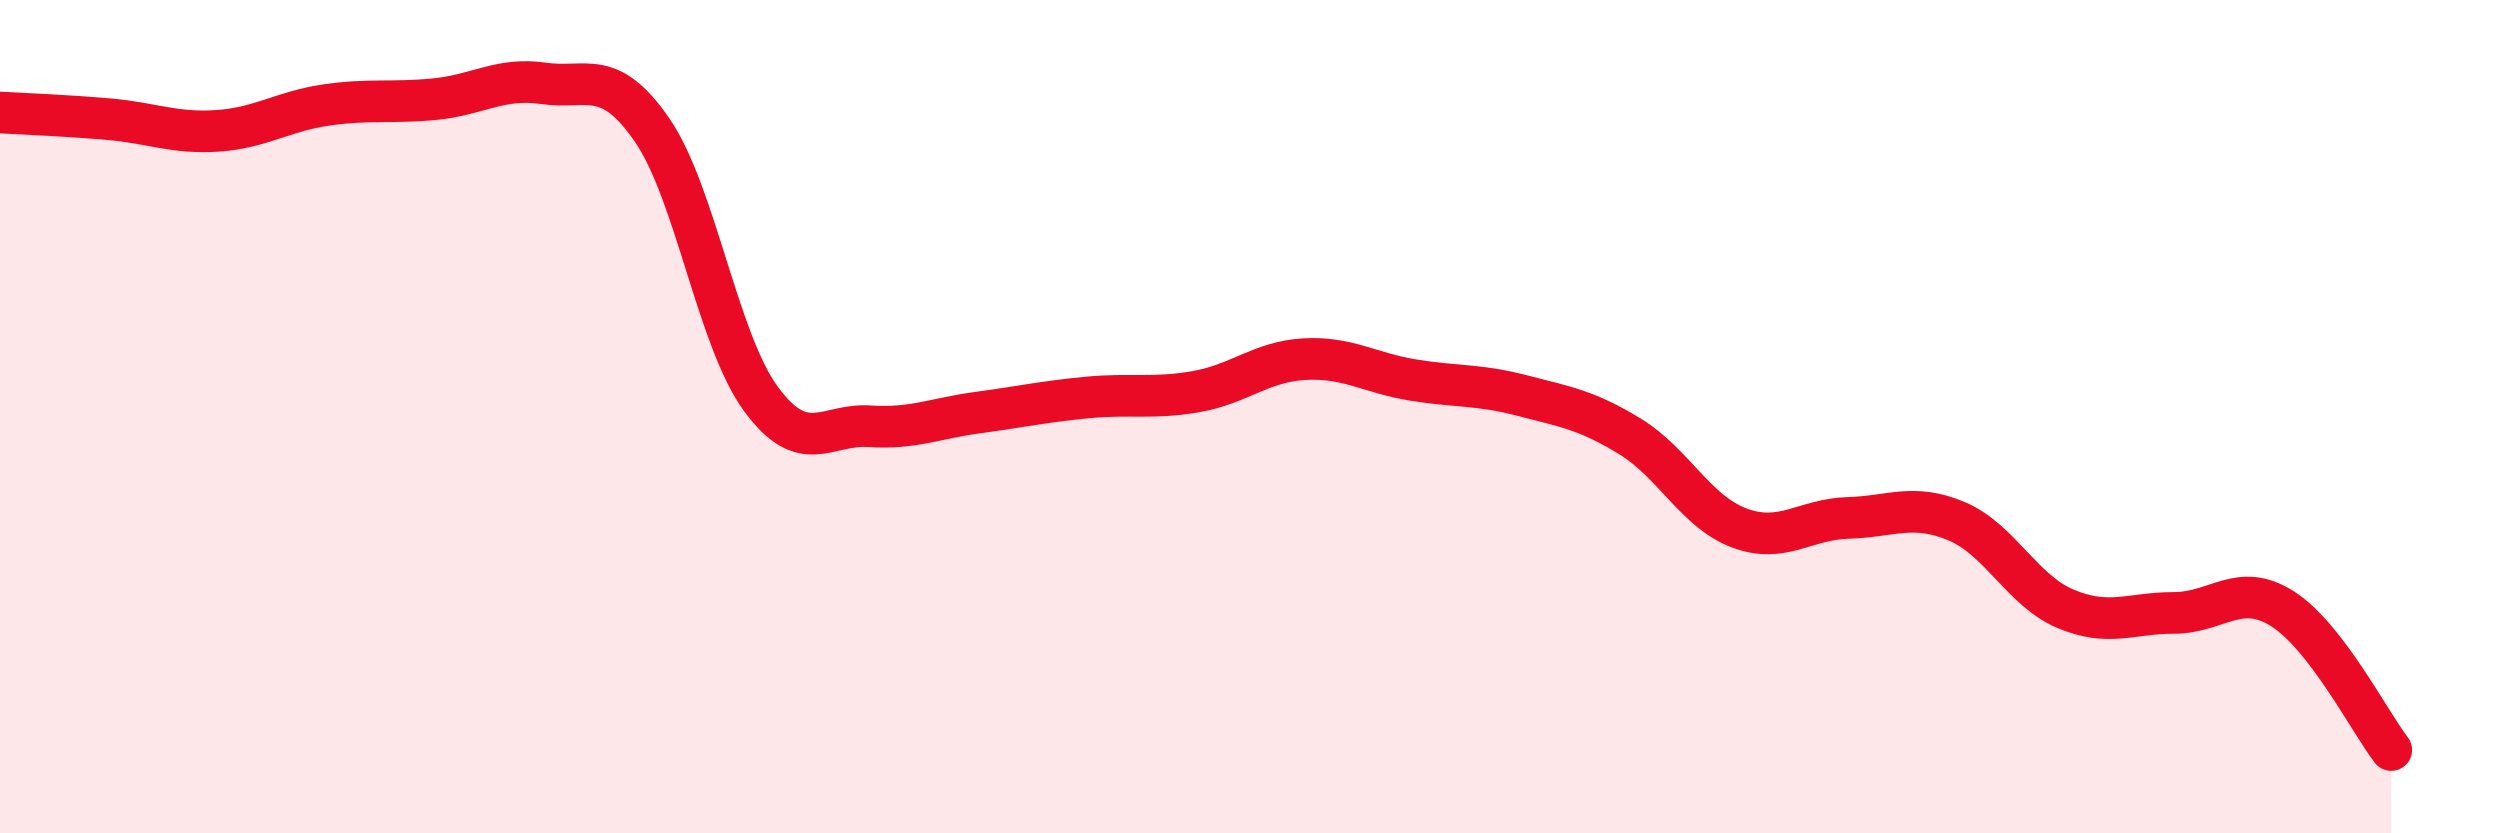
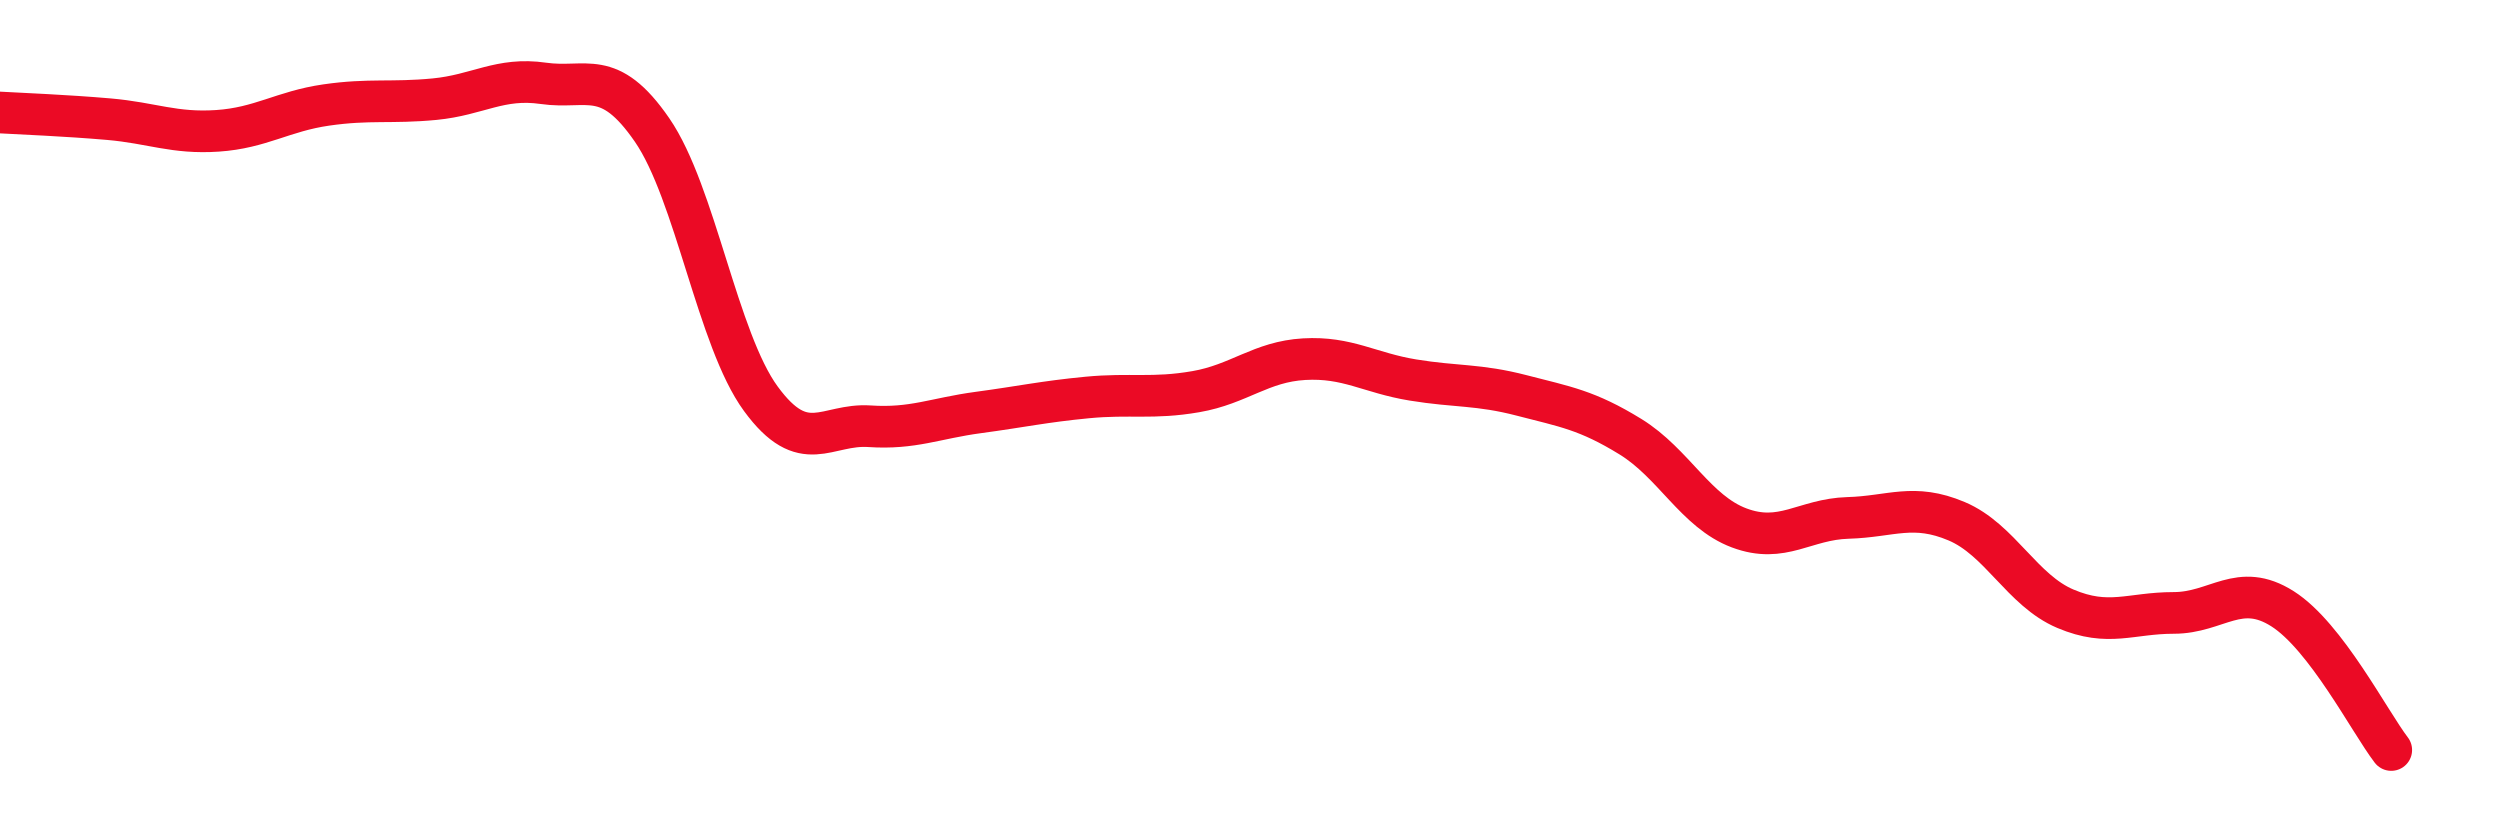
<svg xmlns="http://www.w3.org/2000/svg" width="60" height="20" viewBox="0 0 60 20">
-   <path d="M 0,2.7 C 0.52,2.73 1.57,2.77 2.61,2.86 C 3.65,2.95 4.18,3.21 5.22,3.14 C 6.26,3.07 6.79,2.67 7.83,2.52 C 8.87,2.37 9.39,2.48 10.43,2.38 C 11.47,2.28 12,1.85 13.04,2 C 14.08,2.15 14.61,1.61 15.65,3.12 C 16.69,4.63 17.22,8.15 18.26,9.57 C 19.3,10.99 19.83,10.16 20.87,10.23 C 21.91,10.3 22.44,10.04 23.48,9.9 C 24.52,9.76 25.05,9.64 26.09,9.54 C 27.13,9.44 27.66,9.58 28.7,9.4 C 29.74,9.22 30.26,8.68 31.3,8.62 C 32.34,8.56 32.87,8.95 33.91,9.12 C 34.95,9.29 35.48,9.22 36.52,9.49 C 37.56,9.76 38.09,9.84 39.13,10.48 C 40.17,11.12 40.7,12.28 41.74,12.67 C 42.78,13.06 43.31,12.46 44.35,12.43 C 45.39,12.4 45.92,12.07 46.96,12.51 C 48,12.95 48.53,14.17 49.57,14.61 C 50.61,15.05 51.13,14.71 52.17,14.71 C 53.21,14.71 53.74,13.95 54.78,14.61 C 55.82,15.27 56.87,17.32 57.39,18L57.39 20L0 20Z" fill="#EB0A25" opacity="0.1" stroke-linecap="round" stroke-linejoin="round" />
  <path d="M 0,2.7 C 0.52,2.73 1.57,2.77 2.61,2.86 C 3.65,2.95 4.18,3.21 5.22,3.14 C 6.26,3.07 6.79,2.67 7.83,2.52 C 8.87,2.37 9.39,2.48 10.43,2.38 C 11.47,2.28 12,1.85 13.04,2 C 14.08,2.15 14.61,1.61 15.65,3.12 C 16.69,4.63 17.22,8.15 18.26,9.57 C 19.3,10.99 19.83,10.16 20.87,10.23 C 21.91,10.3 22.44,10.04 23.48,9.9 C 24.52,9.76 25.05,9.64 26.09,9.54 C 27.13,9.44 27.66,9.58 28.7,9.4 C 29.74,9.22 30.26,8.68 31.3,8.62 C 32.34,8.56 32.87,8.95 33.91,9.12 C 34.95,9.29 35.48,9.22 36.52,9.49 C 37.56,9.76 38.09,9.84 39.13,10.48 C 40.17,11.12 40.7,12.28 41.74,12.67 C 42.78,13.06 43.31,12.46 44.35,12.43 C 45.39,12.4 45.92,12.07 46.96,12.51 C 48,12.95 48.53,14.17 49.57,14.61 C 50.61,15.05 51.13,14.71 52.17,14.71 C 53.21,14.71 53.74,13.95 54.78,14.61 C 55.82,15.27 56.87,17.32 57.39,18" stroke="#EB0A25" stroke-width="1" fill="none" stroke-linecap="round" stroke-linejoin="round" />
</svg>